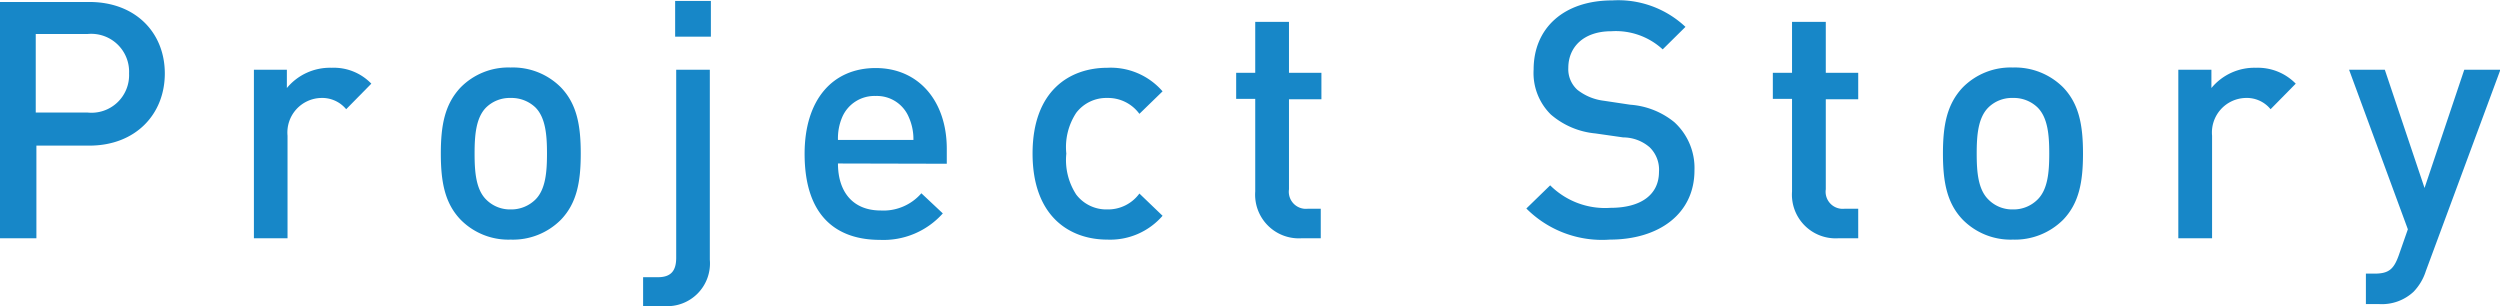
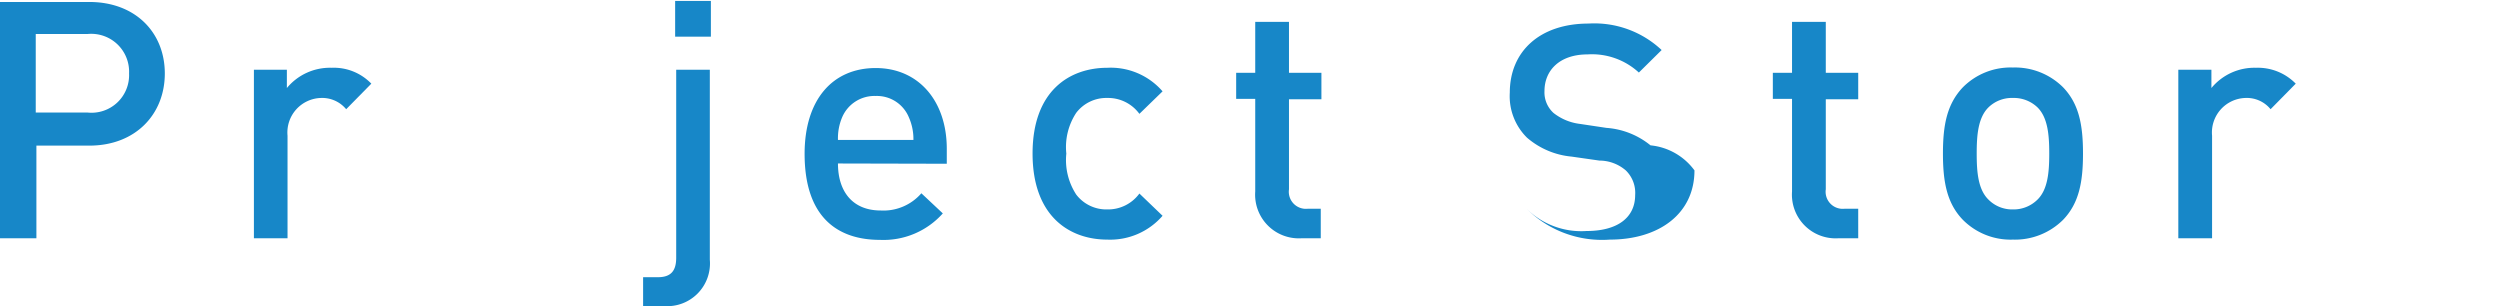
<svg xmlns="http://www.w3.org/2000/svg" viewBox="0 0 188.85 23.12">
  <defs>
    <style>.cls-1{fill:#1787c8;}</style>
  </defs>
  <title>アセット 4</title>
  <g id="レイヤー_2" data-name="レイヤー 2">
    <g id="text">
      <path class="cls-1" d="M6.75,11h-4v7H0V.15H6.75c3.47,0,5.7,2.3,5.7,5.4S10.22,11,6.75,11ZM6.6,2.57H2.7V8.5H6.6A2.84,2.84,0,0,0,9.75,5.55,2.86,2.86,0,0,0,6.6,2.57Z" />
      <path class="cls-1" d="M26.15,8.25a2.35,2.35,0,0,0-1.9-.85,2.61,2.61,0,0,0-2.53,2.85V18H19.18V5.27h2.49V6.65a4.22,4.22,0,0,1,3.38-1.53,3.93,3.93,0,0,1,3,1.2Z" />
-       <path class="cls-1" d="M42.37,16.6a5.11,5.11,0,0,1-3.8,1.5,5.06,5.06,0,0,1-3.77-1.5c-1.2-1.25-1.5-2.85-1.5-5s.3-3.73,1.5-5a5.06,5.06,0,0,1,3.77-1.5,5.11,5.11,0,0,1,3.8,1.5c1.2,1.25,1.5,2.85,1.5,5S43.57,15.35,42.37,16.6ZM40.45,8.12a2.62,2.62,0,0,0-1.88-.72,2.55,2.55,0,0,0-1.85.72c-.77.78-.87,2.1-.87,3.48s.1,2.7.87,3.47a2.53,2.53,0,0,0,1.85.75,2.6,2.6,0,0,0,1.88-.75c.77-.77.87-2.1.87-3.47S41.22,8.9,40.45,8.12Z" />
      <path class="cls-1" d="M50.15,23.12H48.58V20.94H49.7c1,0,1.38-.5,1.38-1.47V5.27h2.54V19.62A3.23,3.23,0,0,1,50.15,23.12ZM51,2.77V.07h2.7v2.7Z" />
      <path class="cls-1" d="M63.3,12.35c0,2.17,1.15,3.55,3.22,3.55a3.79,3.79,0,0,0,3.08-1.3l1.62,1.52a6,6,0,0,1-4.75,2c-3.17,0-5.69-1.68-5.69-6.5,0-4.1,2.12-6.48,5.37-6.48s5.37,2.5,5.37,6.1v1.13Zm5.35-3.5a2.61,2.61,0,0,0-2.5-1.6,2.65,2.65,0,0,0-2.53,1.6,4.06,4.06,0,0,0-.32,1.72H69A4.05,4.05,0,0,0,68.65,8.85Z" />
      <path class="cls-1" d="M83.65,18.1C80.8,18.1,78,16.35,78,11.6s2.8-6.48,5.65-6.48A5.18,5.18,0,0,1,87.82,6.9L86.07,8.6a2.93,2.93,0,0,0-2.42-1.2A2.86,2.86,0,0,0,81.3,8.52a4.7,4.7,0,0,0-.75,3.08,4.78,4.78,0,0,0,.75,3.1,2.86,2.86,0,0,0,2.35,1.12,2.93,2.93,0,0,0,2.42-1.2l1.75,1.68A5.23,5.23,0,0,1,83.65,18.1Z" />
      <path class="cls-1" d="M98.3,18a3.3,3.3,0,0,1-3.48-3.53v-7H93.38V5.5h1.44V1.65h2.55V5.5h2.45v2H97.37V14.3a1.29,1.29,0,0,0,1.4,1.47h1V18Z" />
-       <path class="cls-1" d="M121.6,18.1a8.07,8.07,0,0,1-6.3-2.35L117.1,14a5.87,5.87,0,0,0,4.55,1.7c2.32,0,3.67-1,3.67-2.72a2.36,2.36,0,0,0-.7-1.85,3.06,3.06,0,0,0-2-.75l-2.1-.3a6,6,0,0,1-3.37-1.43,4.4,4.4,0,0,1-1.3-3.4c0-3.1,2.25-5.22,5.95-5.22a7.41,7.41,0,0,1,5.52,2l-1.72,1.7a5.23,5.23,0,0,0-3.88-1.37c-2.1,0-3.25,1.2-3.25,2.77a2.1,2.1,0,0,0,.68,1.65,4,4,0,0,0,2,.83l2,.3a5.94,5.94,0,0,1,3.33,1.32A4.68,4.68,0,0,1,128,12.87C128,16.15,125.32,18.1,121.6,18.1Z" />
+       <path class="cls-1" d="M121.6,18.1a8.07,8.07,0,0,1-6.3-2.35a5.87,5.87,0,0,0,4.55,1.7c2.32,0,3.67-1,3.67-2.72a2.36,2.36,0,0,0-.7-1.85,3.06,3.06,0,0,0-2-.75l-2.1-.3a6,6,0,0,1-3.37-1.43,4.4,4.4,0,0,1-1.3-3.4c0-3.1,2.25-5.22,5.95-5.22a7.41,7.41,0,0,1,5.52,2l-1.72,1.7a5.23,5.23,0,0,0-3.88-1.37c-2.1,0-3.25,1.2-3.25,2.77a2.1,2.1,0,0,0,.68,1.65,4,4,0,0,0,2,.83l2,.3a5.94,5.94,0,0,1,3.33,1.32A4.68,4.68,0,0,1,128,12.87C128,16.15,125.32,18.1,121.6,18.1Z" />
      <path class="cls-1" d="M138.85,18a3.3,3.3,0,0,1-3.48-3.53v-7h-1.45V5.5h1.45V1.65h2.55V5.5h2.45v2h-2.45V14.3a1.29,1.29,0,0,0,1.4,1.47h1.05V18Z" />
      <path class="cls-1" d="M155.85,16.6a5.15,5.15,0,0,1-3.8,1.5,5.08,5.08,0,0,1-3.78-1.5c-1.2-1.25-1.5-2.85-1.5-5s.3-3.73,1.5-5a5.08,5.08,0,0,1,3.78-1.5,5.15,5.15,0,0,1,3.8,1.5c1.2,1.25,1.5,2.85,1.5,5S157.05,15.35,155.85,16.6Zm-1.93-8.48a2.58,2.58,0,0,0-1.87-.72,2.53,2.53,0,0,0-1.85.72c-.78.78-.88,2.1-.88,3.48s.1,2.7.88,3.47a2.52,2.52,0,0,0,1.85.75,2.56,2.56,0,0,0,1.87-.75c.78-.77.88-2.1.88-3.47S154.7,8.9,153.92,8.12Z" />
      <path class="cls-1" d="M171.52,8.25a2.32,2.32,0,0,0-1.9-.85,2.61,2.61,0,0,0-2.52,2.85V18h-2.55V5.27h2.5V6.65a4.21,4.21,0,0,1,3.37-1.53,4,4,0,0,1,3,1.2Z" />
-       <path class="cls-1" d="M183.25,20.47a4,4,0,0,1-.93,1.57,3.51,3.51,0,0,1-2.6.93h-1v-2.3h.65c1.07,0,1.45-.33,1.82-1.35l.7-2L177.45,5.27h2.7l3,8.93,3-8.93h2.73Z" />
    </g>
  </g>
</svg>